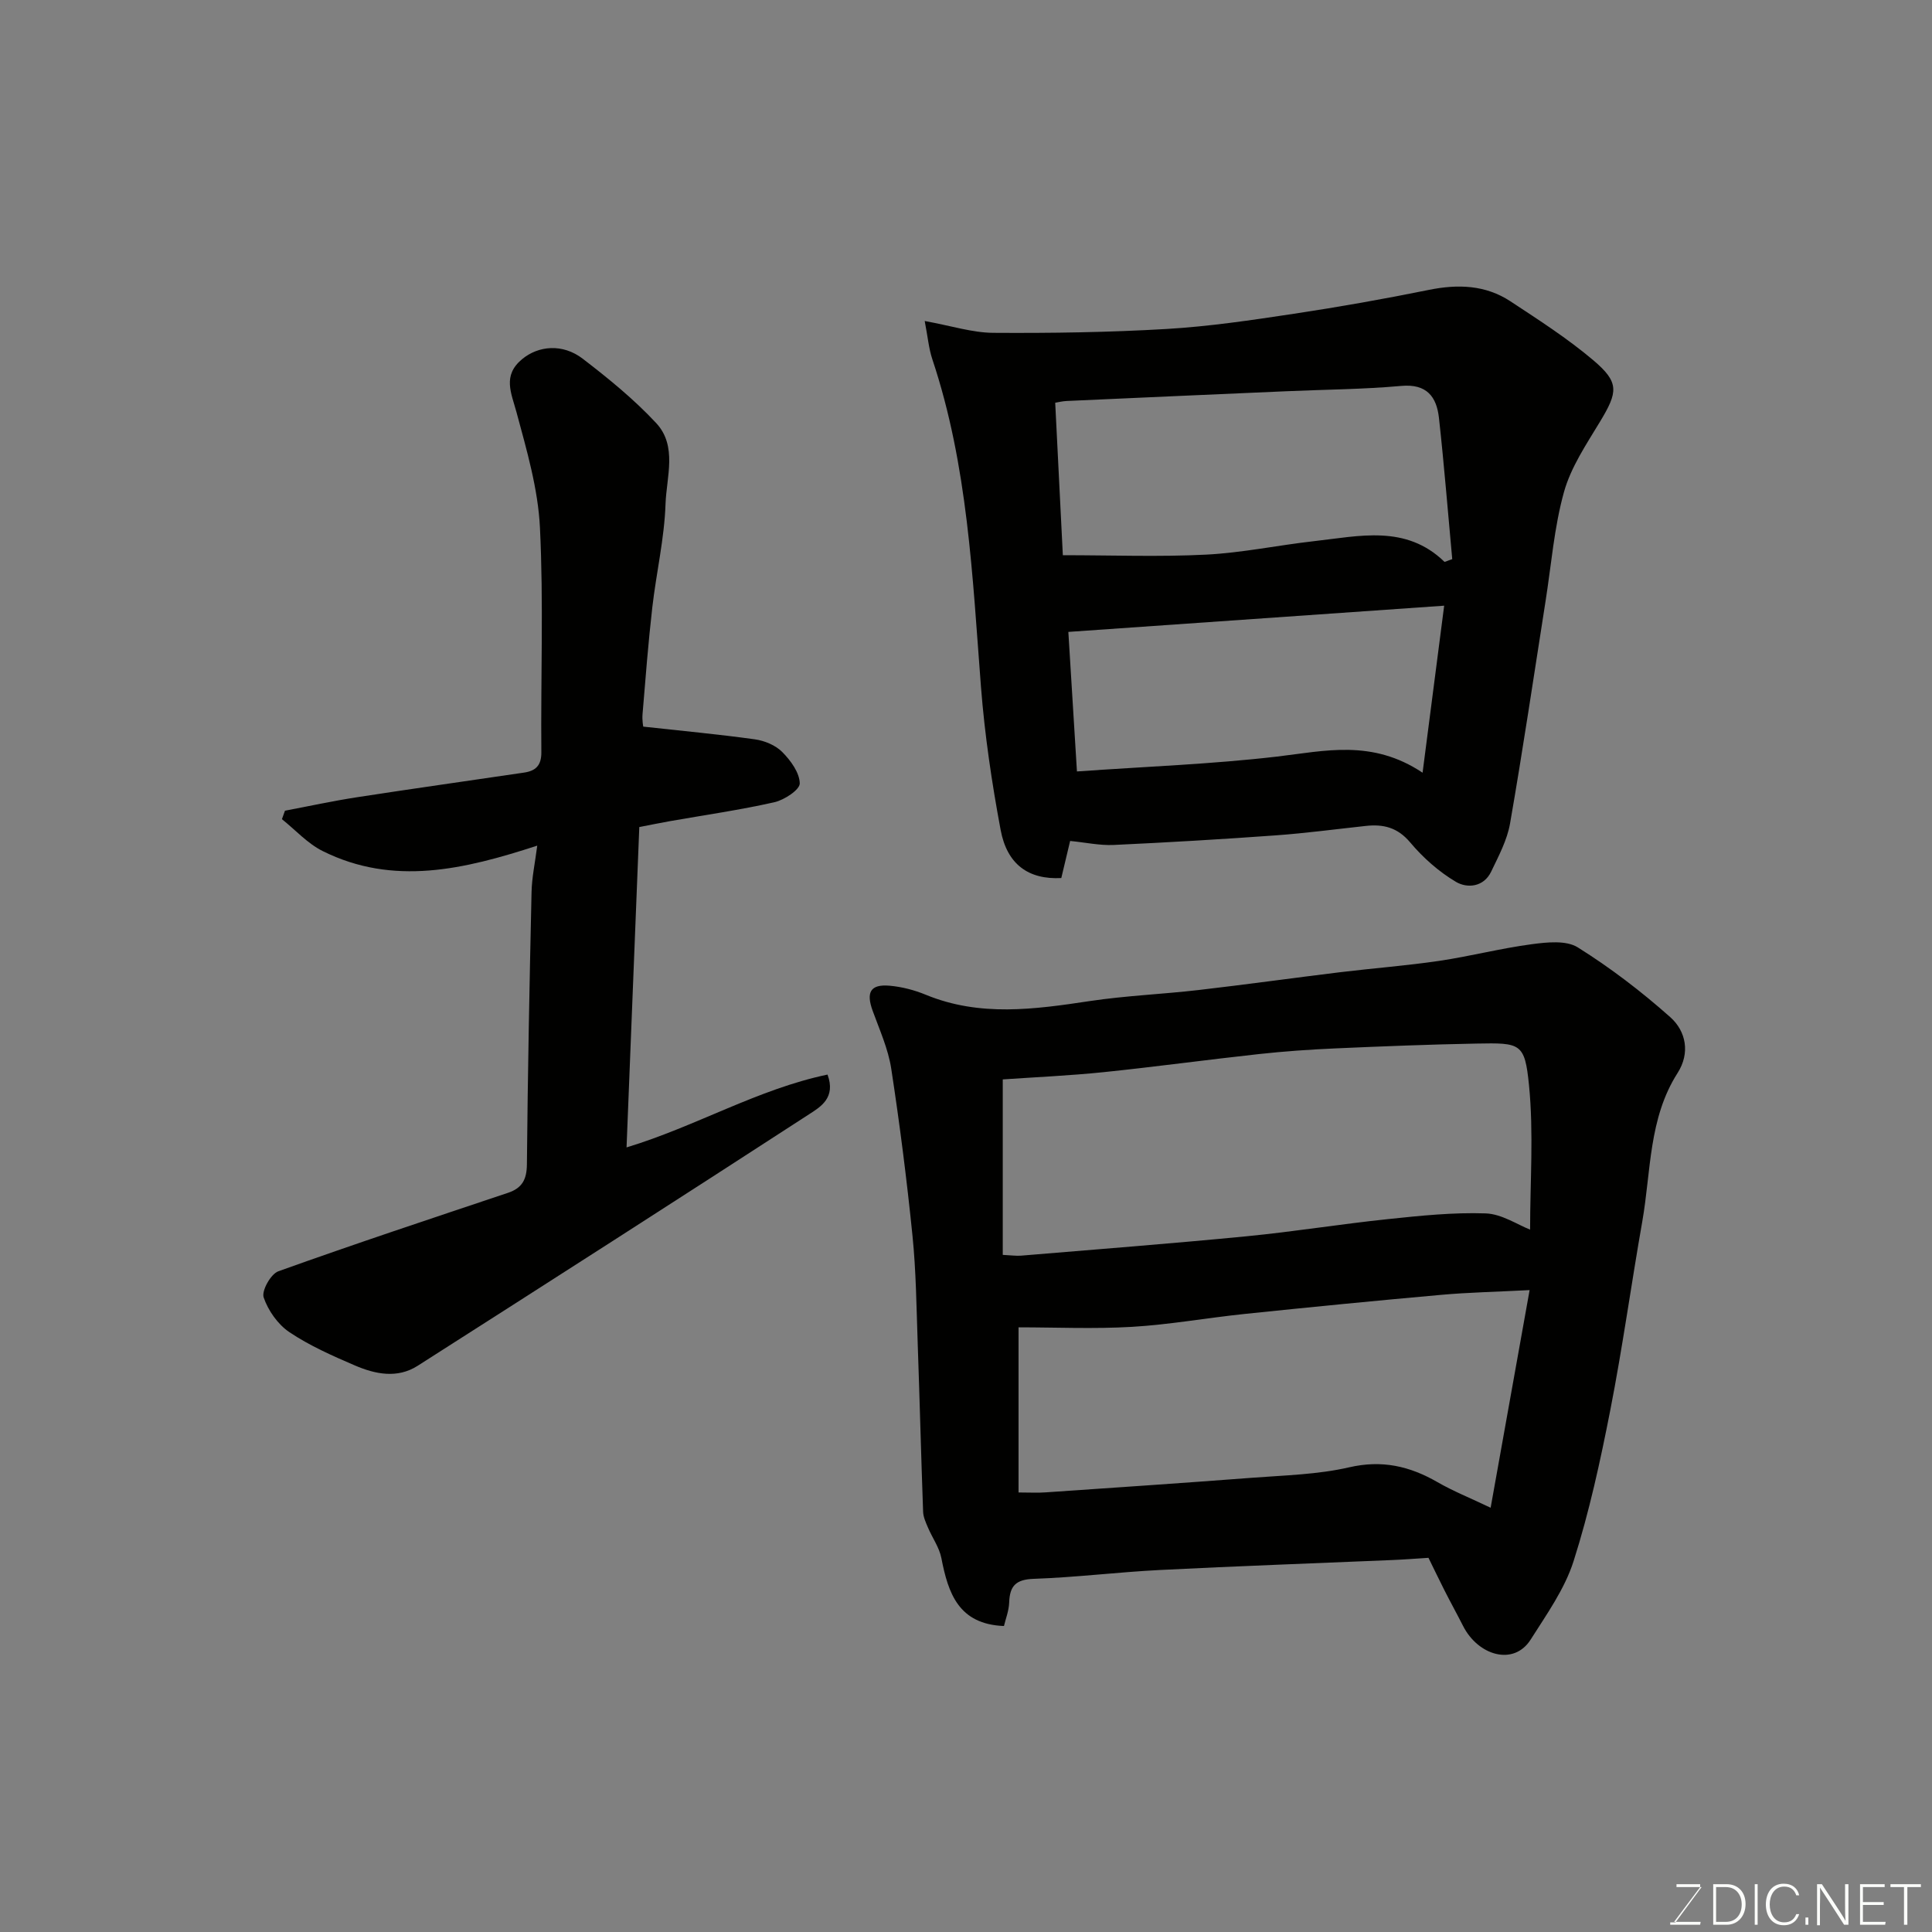
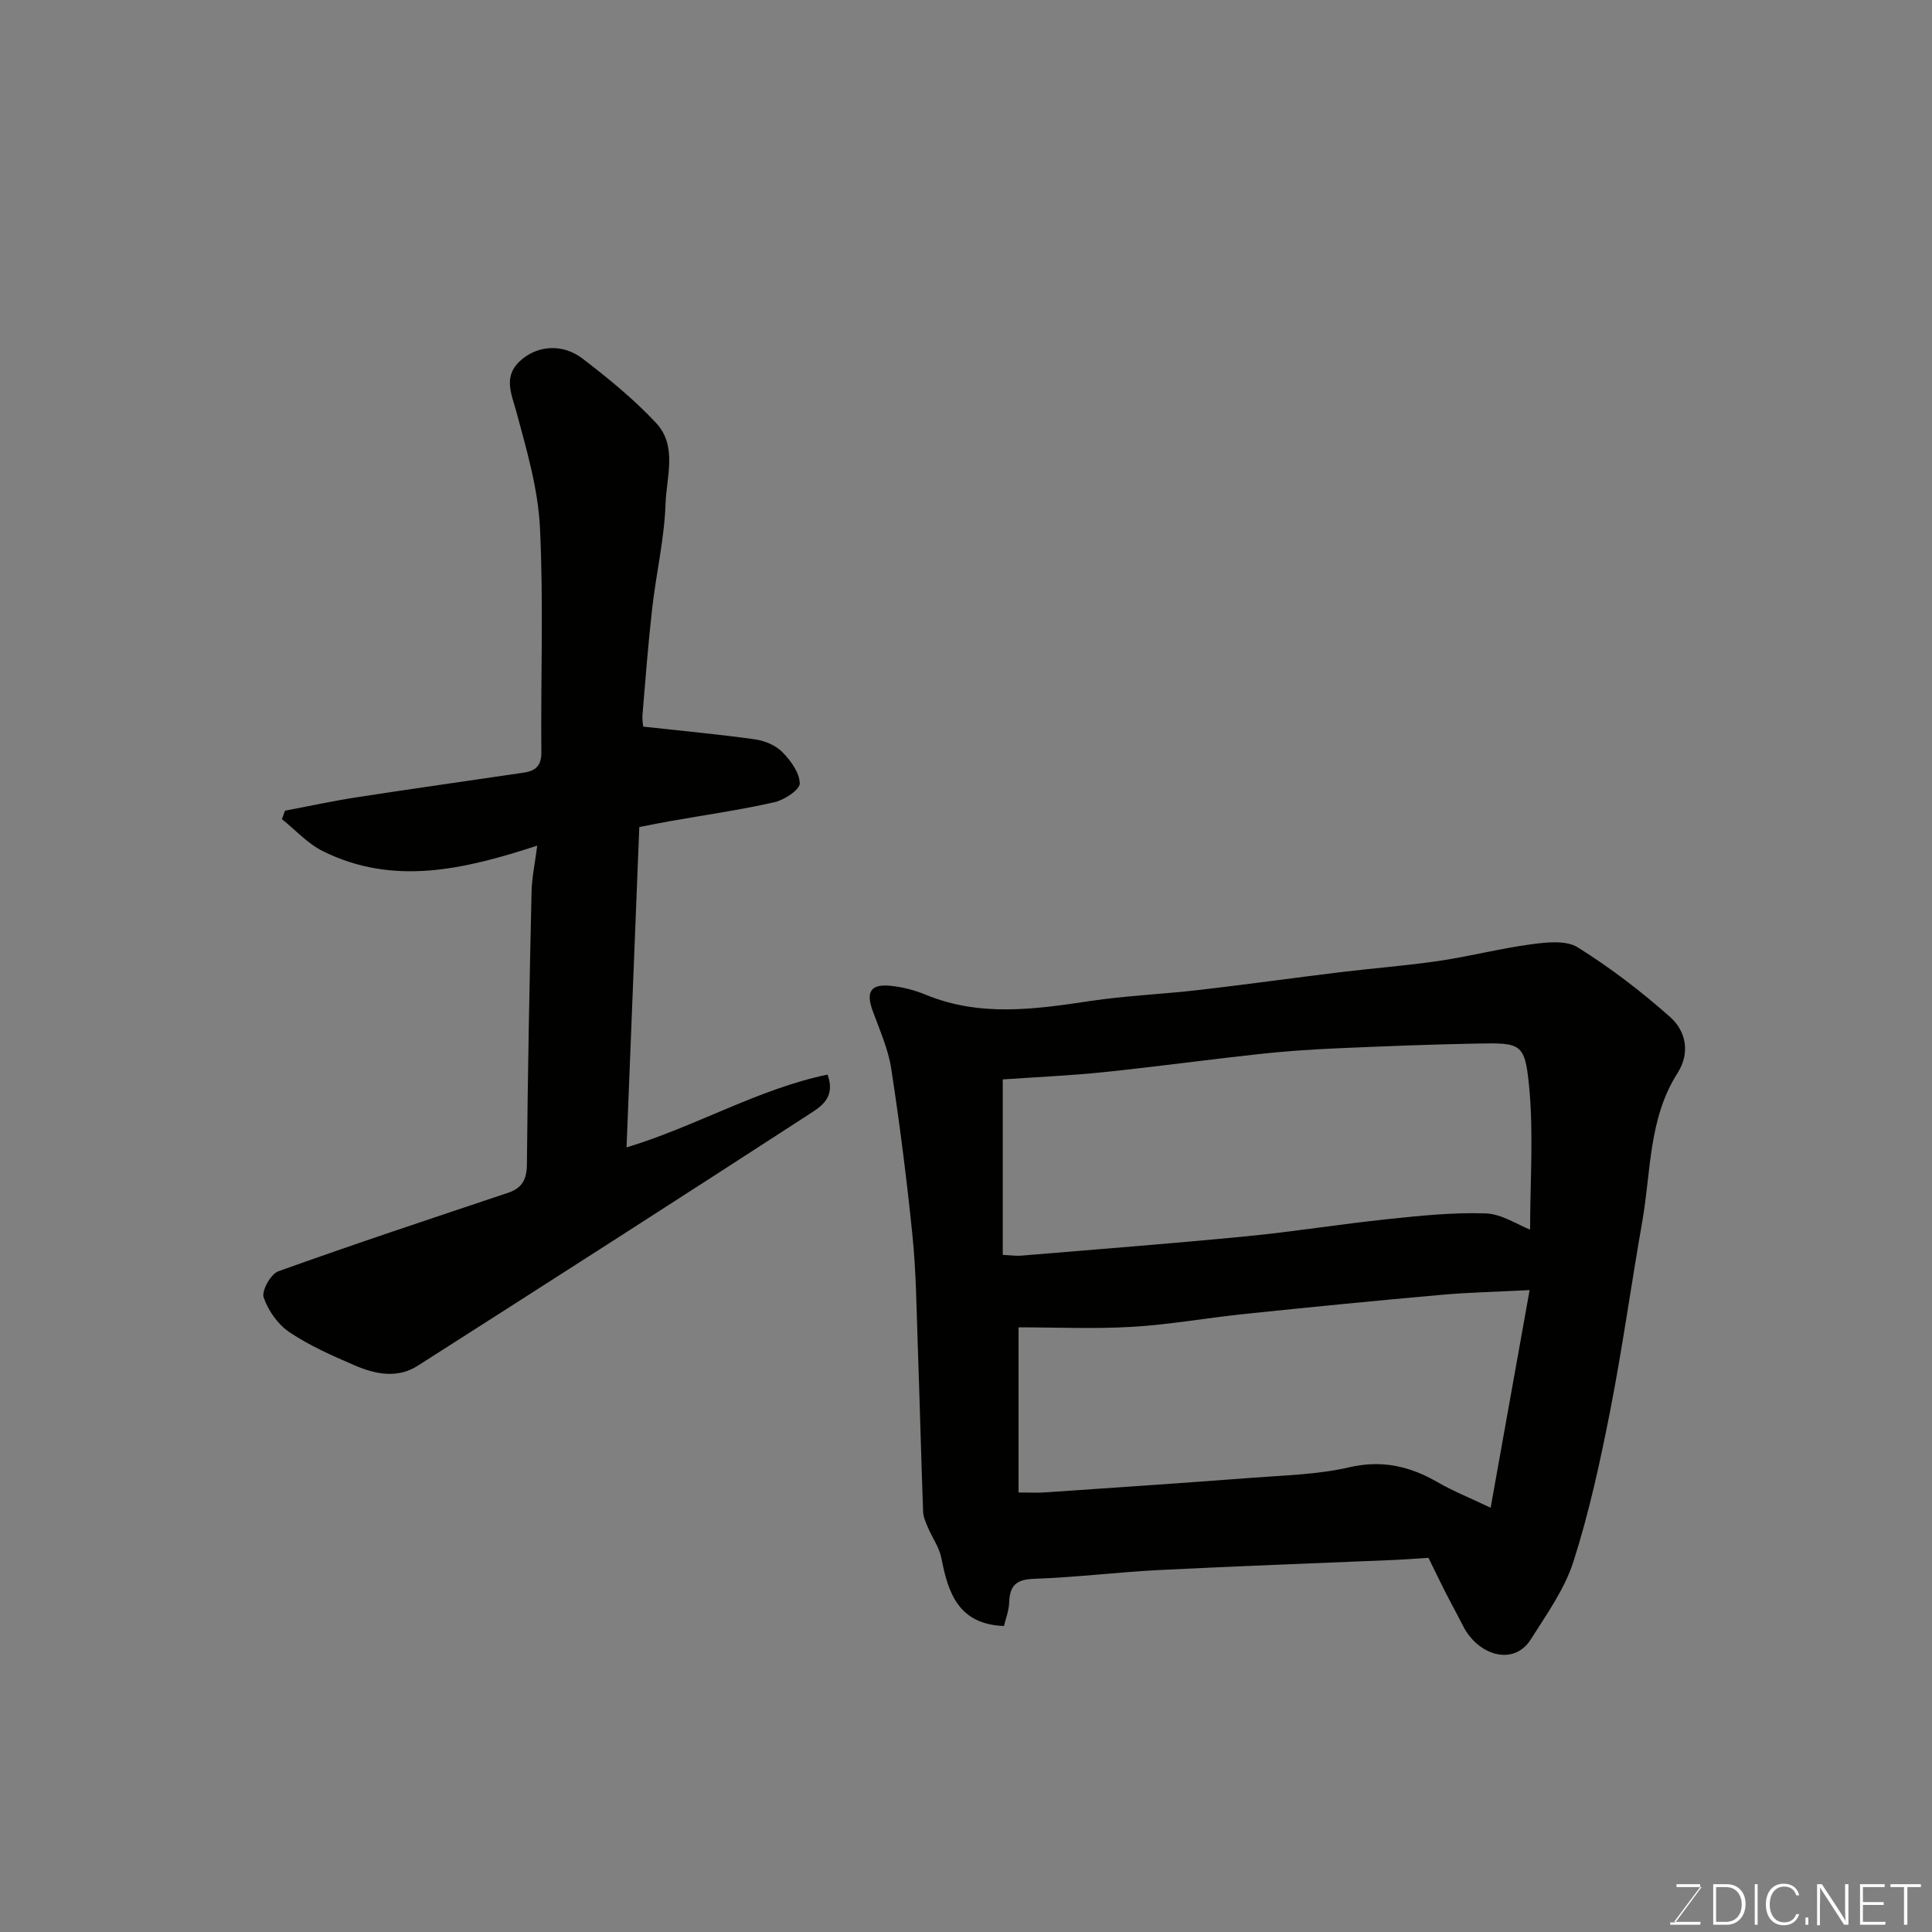
<svg xmlns="http://www.w3.org/2000/svg" enable-background="new 0 0 400 400" viewBox="0 0 400 400">
  <rect x="0" y="0" width="400" height="400" fill="#808080" stroke="none" />
  <path d="m295.75 322.53c-2.68.17-5.09.36-7.51.46-16.03.68-32.07 1.25-48.1 2.06-8.71.44-17.4 1.53-26.11 1.83-3.7.13-4.97 1.45-5.09 4.89-.06 1.73-.74 3.43-1.08 4.88-9.41-.37-11.55-6.79-12.96-14.07-.43-2.21-1.89-4.21-2.79-6.35-.44-1.03-.95-2.14-.99-3.23-.42-11.62-.71-23.25-1.12-34.87-.26-7.44-.33-14.9-1.08-22.29-1.17-11.56-2.64-23.11-4.4-34.59-.63-4.1-2.42-8.04-3.85-11.99-1.39-3.82-.46-5.52 3.49-5.18 2.55.22 5.16.9 7.53 1.88 11.19 4.6 22.51 3.02 33.94 1.3 7.46-1.12 15.05-1.42 22.56-2.29 9.76-1.13 19.49-2.49 29.24-3.68 6.84-.83 13.72-1.35 20.53-2.35 6.42-.95 12.74-2.6 19.17-3.45 3.15-.42 7.14-.85 9.54.66 6.76 4.23 13.18 9.14 19.14 14.44 3.27 2.91 4.16 7.43 1.51 11.57-6.01 9.41-5.48 20.34-7.3 30.71-2.29 13.02-4.09 26.13-6.63 39.1-2.06 10.52-4.35 21.07-7.6 31.26-1.84 5.77-5.58 11.01-8.88 16.22-3.51 5.54-10.89 3.32-14-2.82-1.26-2.48-2.61-4.92-3.87-7.41-1.16-2.3-2.28-4.64-3.29-6.69zm-88.14-62.72c1.85.09 2.83.24 3.79.16 15.56-1.3 31.13-2.5 46.67-4.01 9.77-.95 19.48-2.53 29.24-3.55 6.73-.71 13.53-1.42 20.27-1.19 3.33.11 6.59 2.34 9.21 3.36 0-9.92.76-20.02-.23-29.94-.87-8.7-1.73-8.75-10.83-8.58-9.76.18-19.53.57-29.28 1-5.26.23-10.53.6-15.77 1.17-10.74 1.17-21.45 2.64-32.2 3.75-7.01.72-14.07 1.03-20.87 1.5zm3.27 15v34.19c2.32 0 3.96.1 5.59-.02 14.28-.98 28.57-1.94 42.84-3.03 6.7-.51 13.53-.66 20.03-2.16 6.8-1.57 12.53-.24 18.29 3.08 3.19 1.84 6.64 3.22 10.99 5.29 2.74-15.29 5.38-30.02 8.07-45.06-7.1.37-12.7.48-18.27.98-13.56 1.21-27.11 2.54-40.65 3.95-7.81.81-15.58 2.22-23.4 2.68-7.88.46-15.82.1-23.49.1z" fill="#010100" />
-   <path d="m219.73 181.79c-6.76.35-11.22-2.79-12.56-9.96-1.83-9.79-3.3-19.7-4.07-29.62-1.77-22.86-2.71-45.81-10.07-67.83-.74-2.22-.94-4.63-1.58-7.92 5.56 1.01 9.87 2.42 14.18 2.45 11.97.08 23.97-.1 35.91-.8 8.82-.52 17.61-1.83 26.35-3.15 9.35-1.41 18.67-3.06 27.93-4.94 6.02-1.22 11.73-1.04 16.91 2.37 5.86 3.86 11.81 7.68 17.14 12.19 5.43 4.6 5.12 6.55 1.41 12.7-2.83 4.69-6.04 9.43-7.48 14.6-2.04 7.34-2.62 15.08-3.82 22.65-2.41 15.33-4.68 30.68-7.34 45.96-.6 3.45-2.37 6.75-3.91 9.97s-4.96 3.5-7.29 2.12c-3.54-2.1-6.81-4.99-9.47-8.16-2.62-3.11-5.55-3.82-9.2-3.42-6.2.67-12.39 1.5-18.6 1.95-11.19.81-22.4 1.47-33.6 1.99-2.9.13-5.84-.52-9.01-.83-.58 2.44-1.17 4.92-1.83 7.68zm.32-66.84c10.24 0 19.97.37 29.66-.12 7.48-.38 14.89-1.95 22.36-2.79 9.35-1.04 18.98-3.48 26.97 4.26.1.09.54-.17 1.63-.54-.89-9.62-1.67-19.45-2.75-29.24-.49-4.38-2.53-7.1-7.81-6.62-7.88.71-15.83.75-23.75 1.1-15.17.66-30.34 1.33-45.51 2.02-.9.04-1.8.27-2.38.36.54 10.88 1.07 21.39 1.58 31.57zm74.48 45.03c1.53-11.84 2.94-22.71 4.47-34.58-26.28 1.83-51.9 3.62-77.81 5.43.55 9 1.13 18.41 1.78 28.89 14.24-1.01 27.9-1.5 41.44-3.08 9.92-1.17 19.66-3.63 30.12 3.34z" fill="#010100" />
  <path d="m111.23 175.08c-15.11 4.92-29.76 8.43-44.43 1.12-3.13-1.56-5.64-4.37-8.43-6.6.21-.58.42-1.17.63-1.75 5.01-.95 10-2.04 15.04-2.81 11.47-1.77 22.96-3.38 34.44-5.08 2.38-.35 3.63-1.42 3.6-4.24-.14-15.5.47-31.02-.29-46.48-.39-8.02-2.73-16.01-4.84-23.84-1.1-4.07-2.95-7.62 1.12-11.02 3.38-2.82 8.42-3.31 12.59-.1 5.34 4.1 10.63 8.41 15.2 13.32 4.42 4.75 2.12 11.18 1.93 16.76-.24 7.16-1.92 14.26-2.74 21.41-.84 7.35-1.41 14.72-2.02 22.09-.11 1.28.15 2.59.15 2.58 8.04.89 15.59 1.58 23.1 2.63 2.01.28 4.29 1.22 5.68 2.63 1.74 1.75 3.58 4.27 3.62 6.49.02 1.32-3.19 3.43-5.24 3.9-7.14 1.61-14.41 2.65-21.63 3.92-2.19.39-4.37.84-6.35 1.22-.89 22.32-1.76 44.16-2.64 66.33 14.42-4.37 27.14-12.05 41.61-15.08 1.77 4.81-1.46 6.69-3.79 8.2-26.95 17.49-54 34.82-81.08 52.1-4.21 2.68-8.78 1.73-12.99-.08-4.65-2-9.36-4.08-13.54-6.88-2.39-1.6-4.41-4.47-5.34-7.2-.47-1.37 1.47-4.85 3.03-5.41 15.77-5.66 31.67-10.93 47.56-16.25 2.94-.99 3.88-2.77 3.91-5.91.17-18.77.54-37.53.96-56.29.06-3.08.73-6.13 1.18-9.68z" fill="#010100" />
  <g fill="#fbfcfa">
    <path d="m346.9 398 5.4-7.3h-5.2v-.6h4.9v.6l-5.4 7.2h5.5l-.1.6h-6.2v-.5z" />
    <path d="m354.7 390.1h2.8c2.3 0 3.9 1.6 3.9 4.1s-1.6 4.3-3.9 4.3h-2.8zm.6 7.8h2c2.2 0 3.3-1.6 3.3-3.6 0-1.8-1-3.6-3.3-3.6h-2z" />
    <path d="m363.9 390.1v8.4h-.6v-8.4z" />
    <path d="m372.5 396.3c-.4 1.3-1.4 2.3-3.2 2.3-2.4 0-3.7-1.9-3.7-4.3 0-2.3 1.2-4.3 3.7-4.3 1.8 0 2.9 1 3.2 2.4h-.6c-.4-1.1-1.1-1.8-2.5-1.8-2.1 0-3 1.9-3 3.7s.9 3.7 3 3.7c1.4 0 2.1-.7 2.5-1.7z" />
    <path d="m373.8 398.5v-1.5h.6v1.5z" />
    <path d="m376.2 398.5v-8.4h1c1.3 2 4.4 6.6 4.9 7.6-.1-1.2-.1-2.4-.1-3.8v-3.8h.7v8.4h-.9c-1.2-1.9-4.4-6.8-5-7.7.1 1.1 0 2.3 0 3.9v3.9h-.6z" />
    <path d="m390 394.4h-4.3v3.5h4.7l-.1.6h-5.2v-8.4h5.1v.6h-4.5v3.1h4.3z" />
    <path d="m394.2 390.7h-2.8v-.6h6.3v.6h-2.8v7.8h-.7z" />
  </g>
</svg>